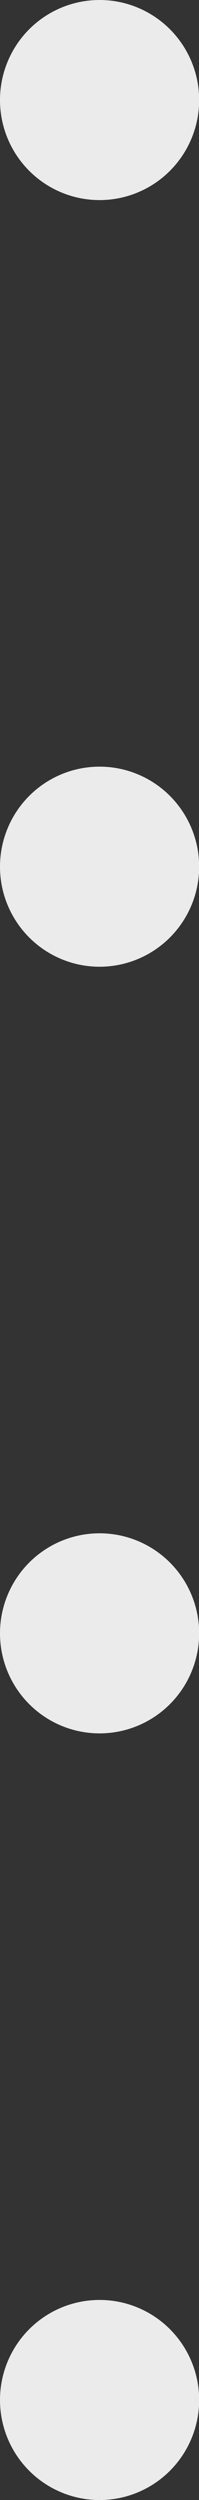
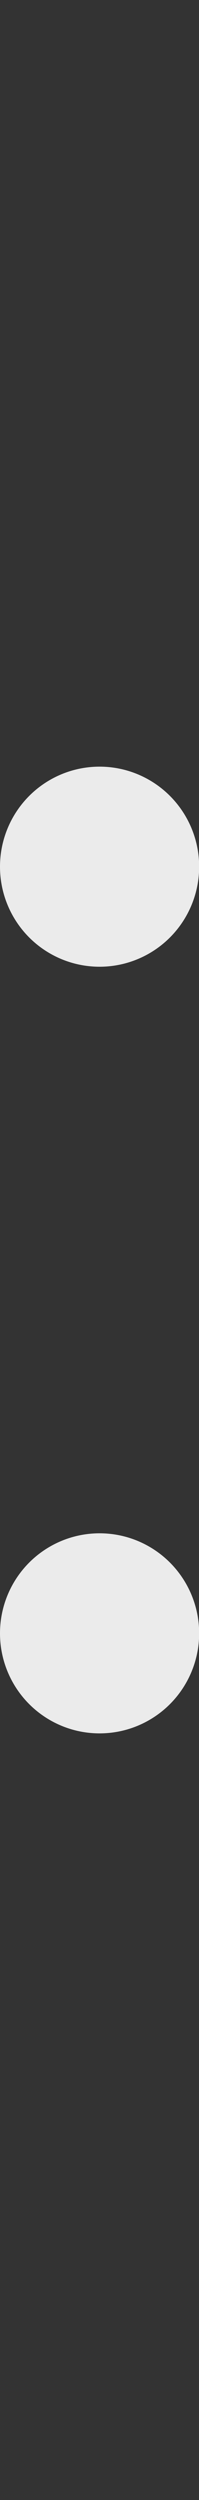
<svg xmlns="http://www.w3.org/2000/svg" id="_レイヤー_1" data-name="レイヤー 1" viewBox="0 0 13.17 164.68">
  <rect x="0" y="0" width="13.17" height="164.68" fill="#333333" stroke="none" />
  <defs>
    <style>
      .cls-1 {
        fill: #ebebeb;
      }
    </style>
  </defs>
-   <circle class="cls-1" cx="6.59" cy="6.59" r="6.59" />
  <circle class="cls-1" cx="6.59" cy="57.09" r="6.59" />
  <circle class="cls-1" cx="6.59" cy="107.59" r="6.59" />
-   <circle class="cls-1" cx="6.59" cy="158.09" r="6.59" />
</svg>